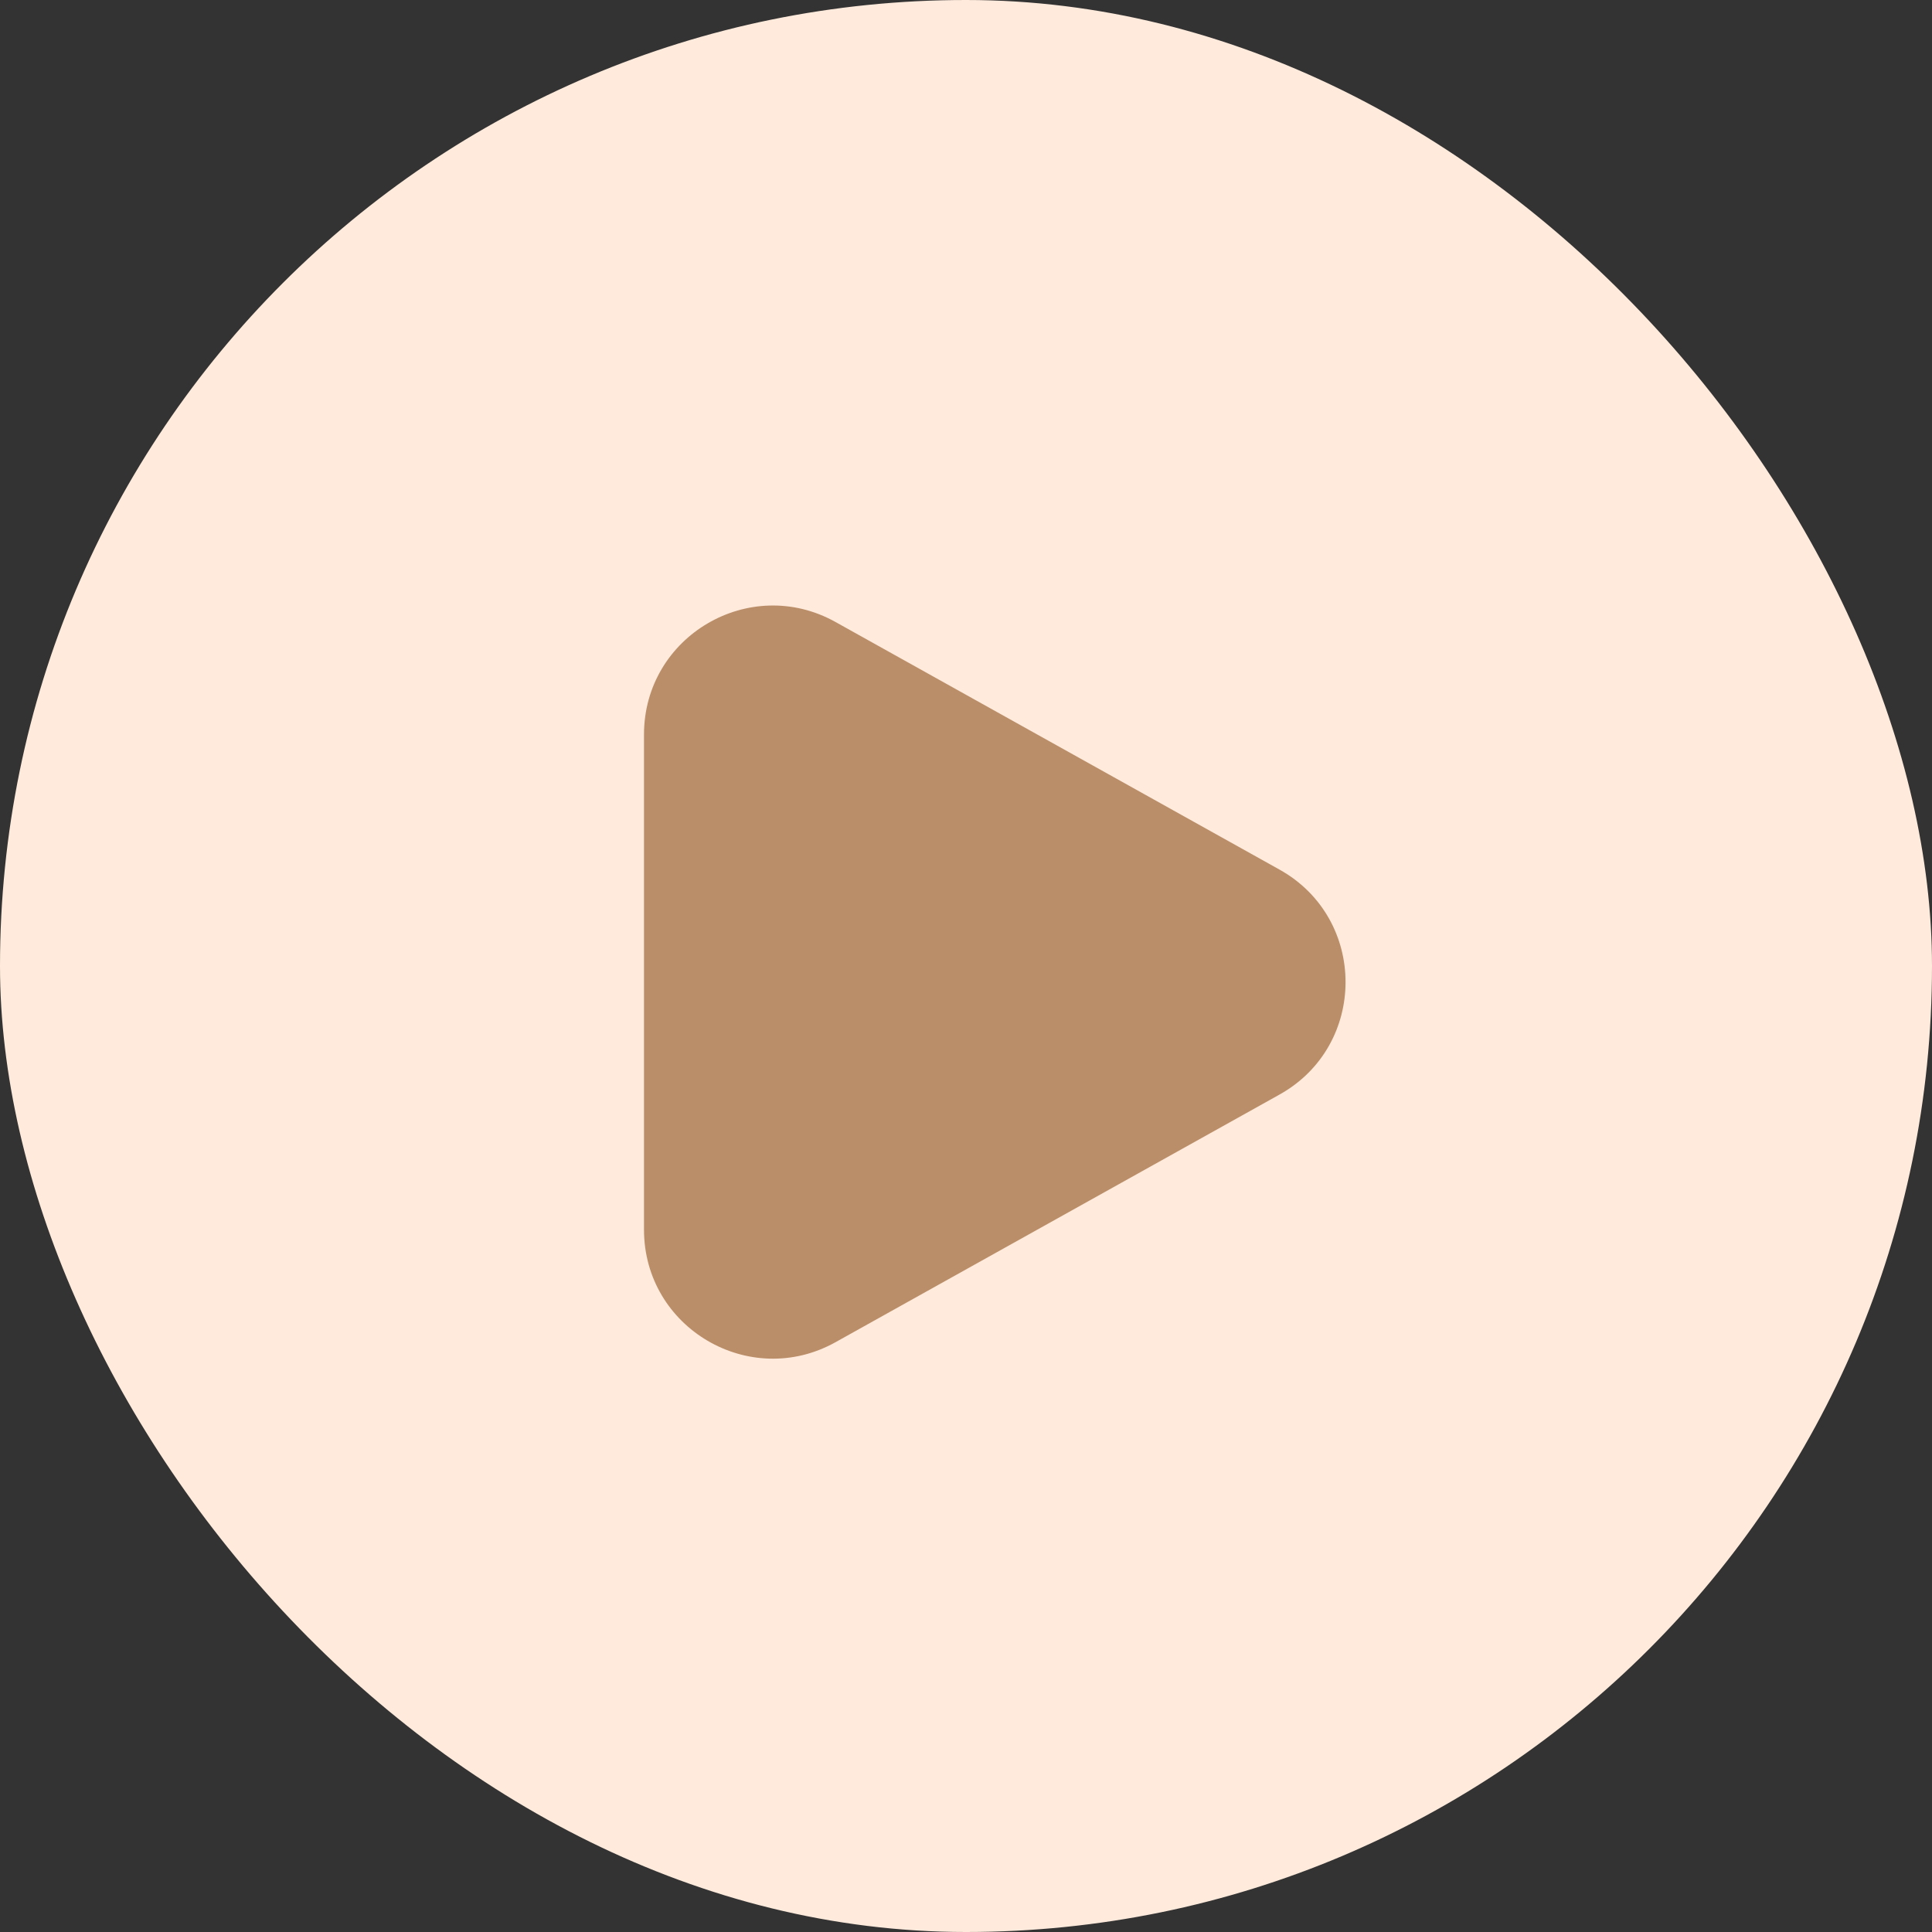
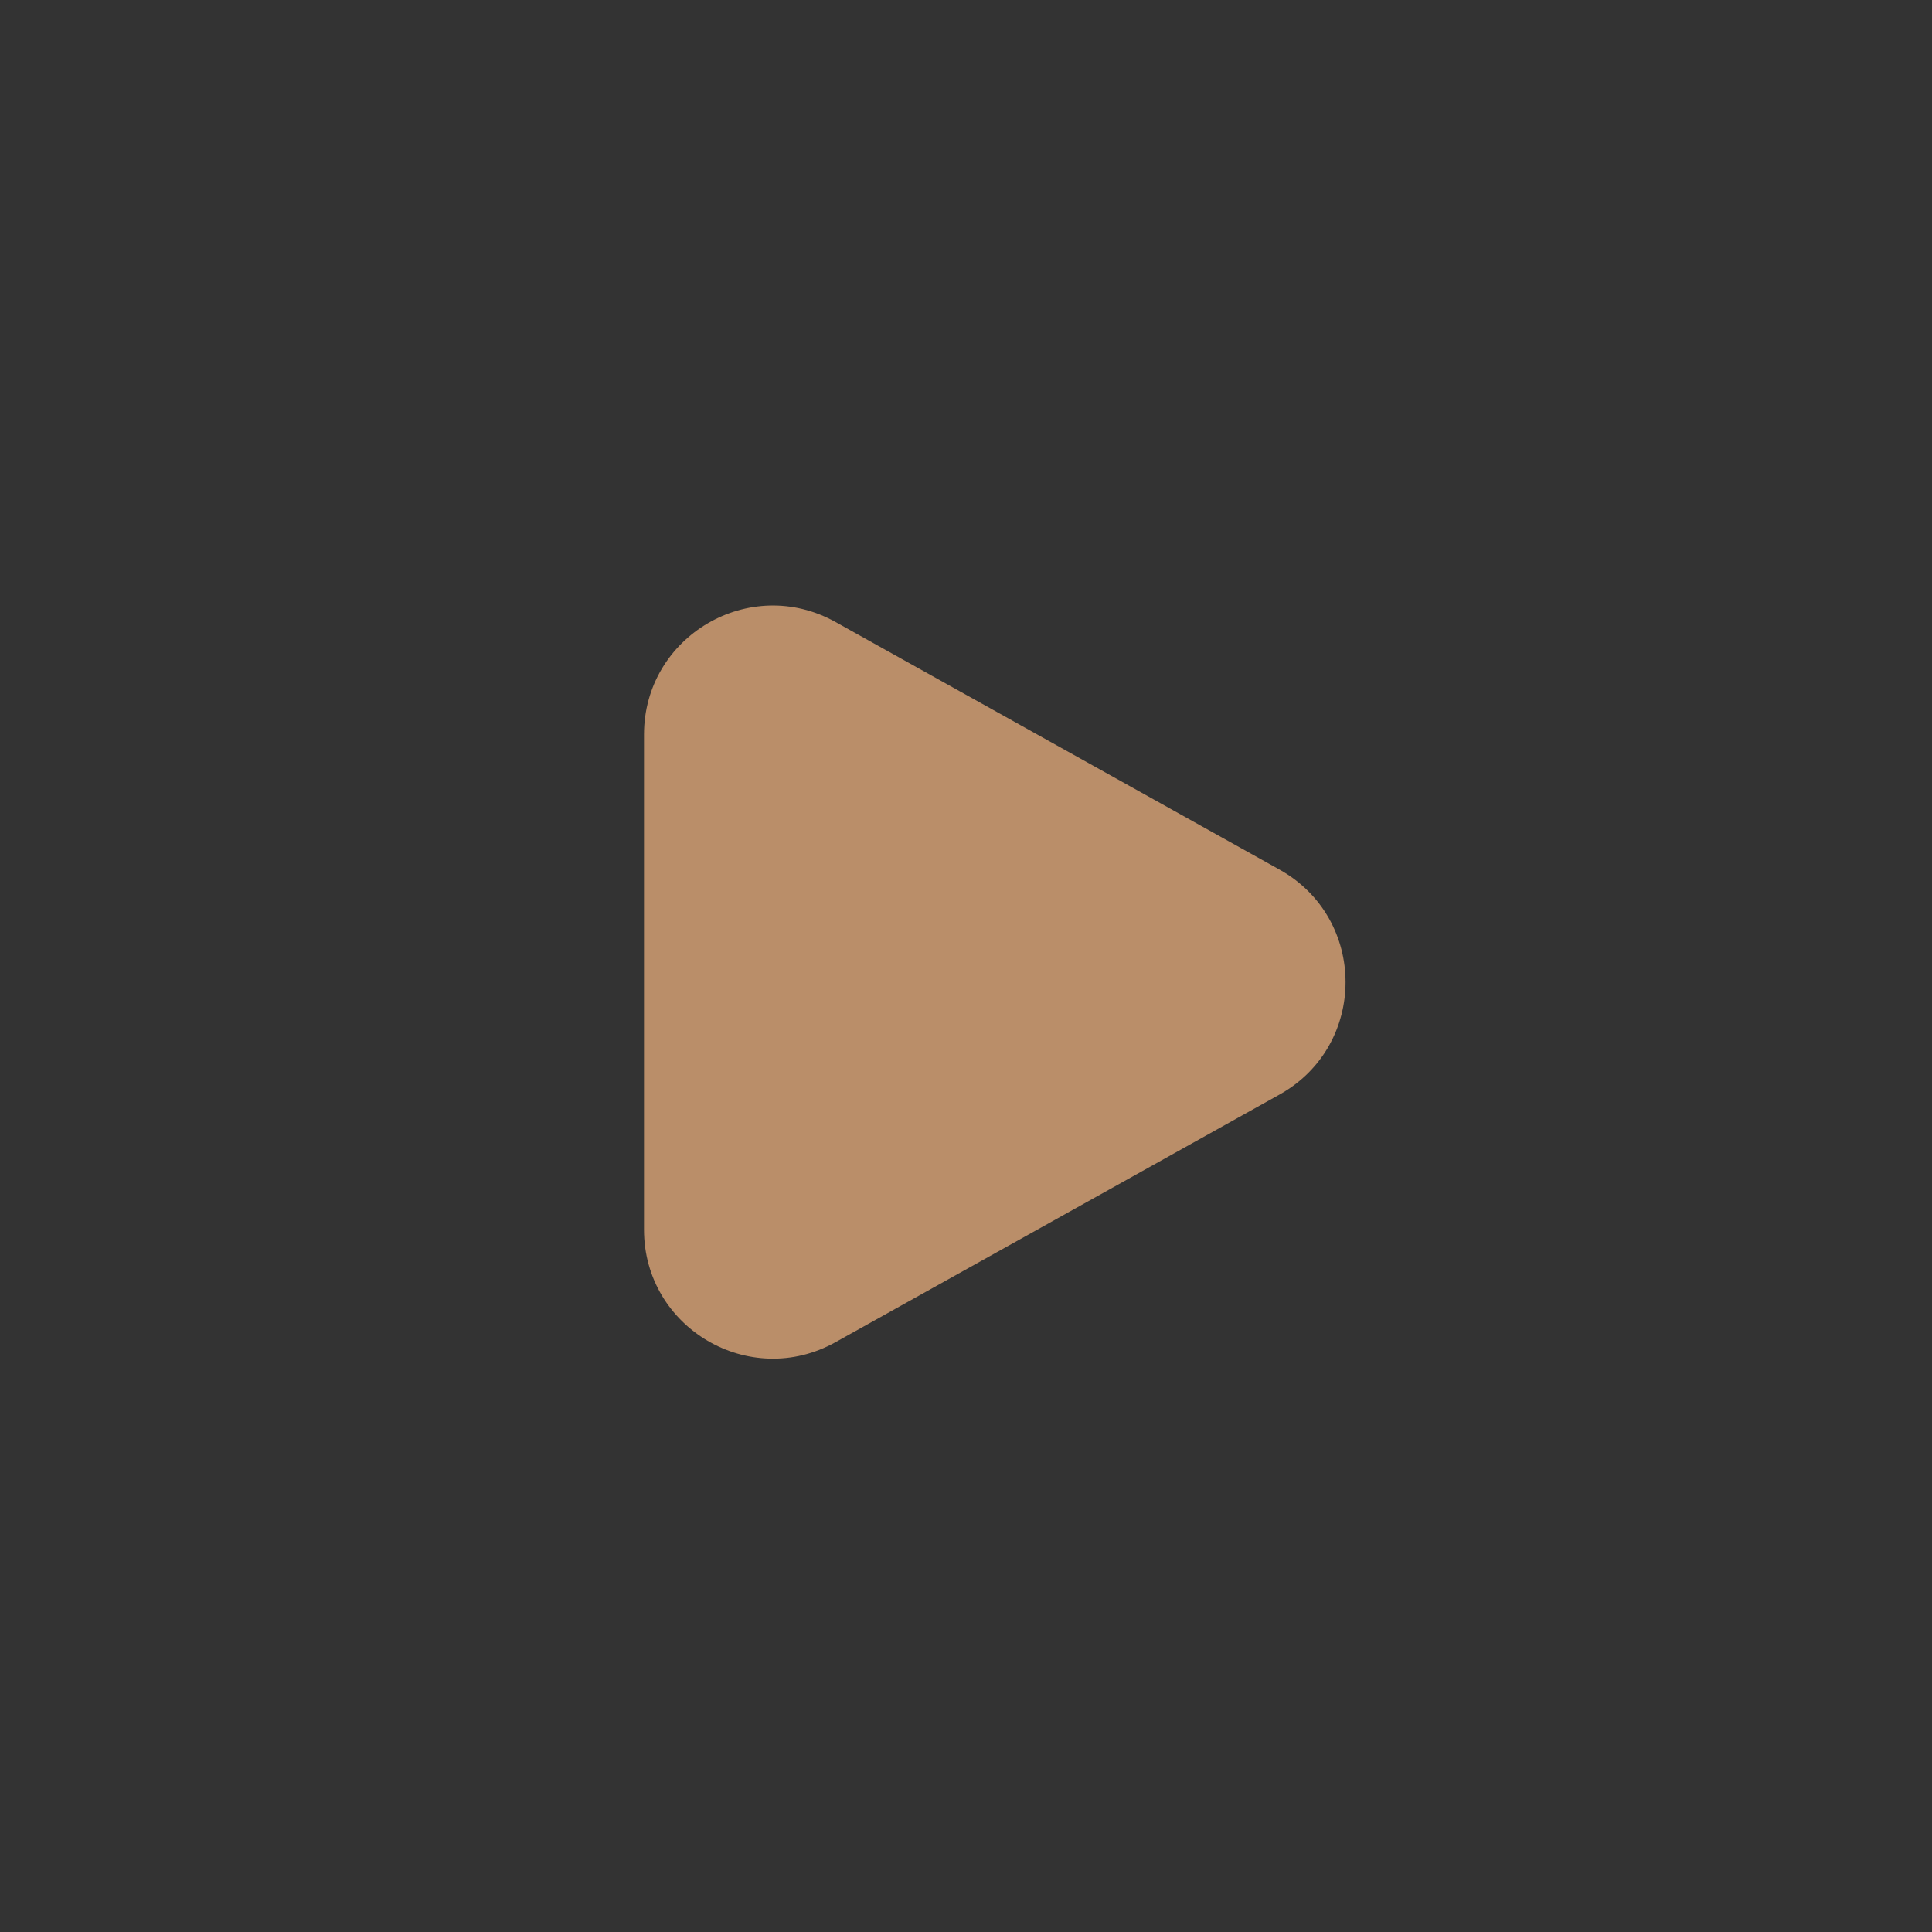
<svg xmlns="http://www.w3.org/2000/svg" width="60" height="60" viewBox="0 0 60 60" fill="none">
  <rect x="0" y="0" width="60" height="60" fill="#333333" stroke="none" />
-   <rect width="60" height="60" rx="30" fill="#FFEADC" />
  <path d="M39.736 27.006C42.471 28.532 42.471 32.468 39.736 33.993L25.948 41.683C23.282 43.17 20 41.242 20 38.189L20 22.811C20 19.758 23.282 17.83 25.948 19.317L39.736 27.006Z" fill="#BA8E69" />
</svg>